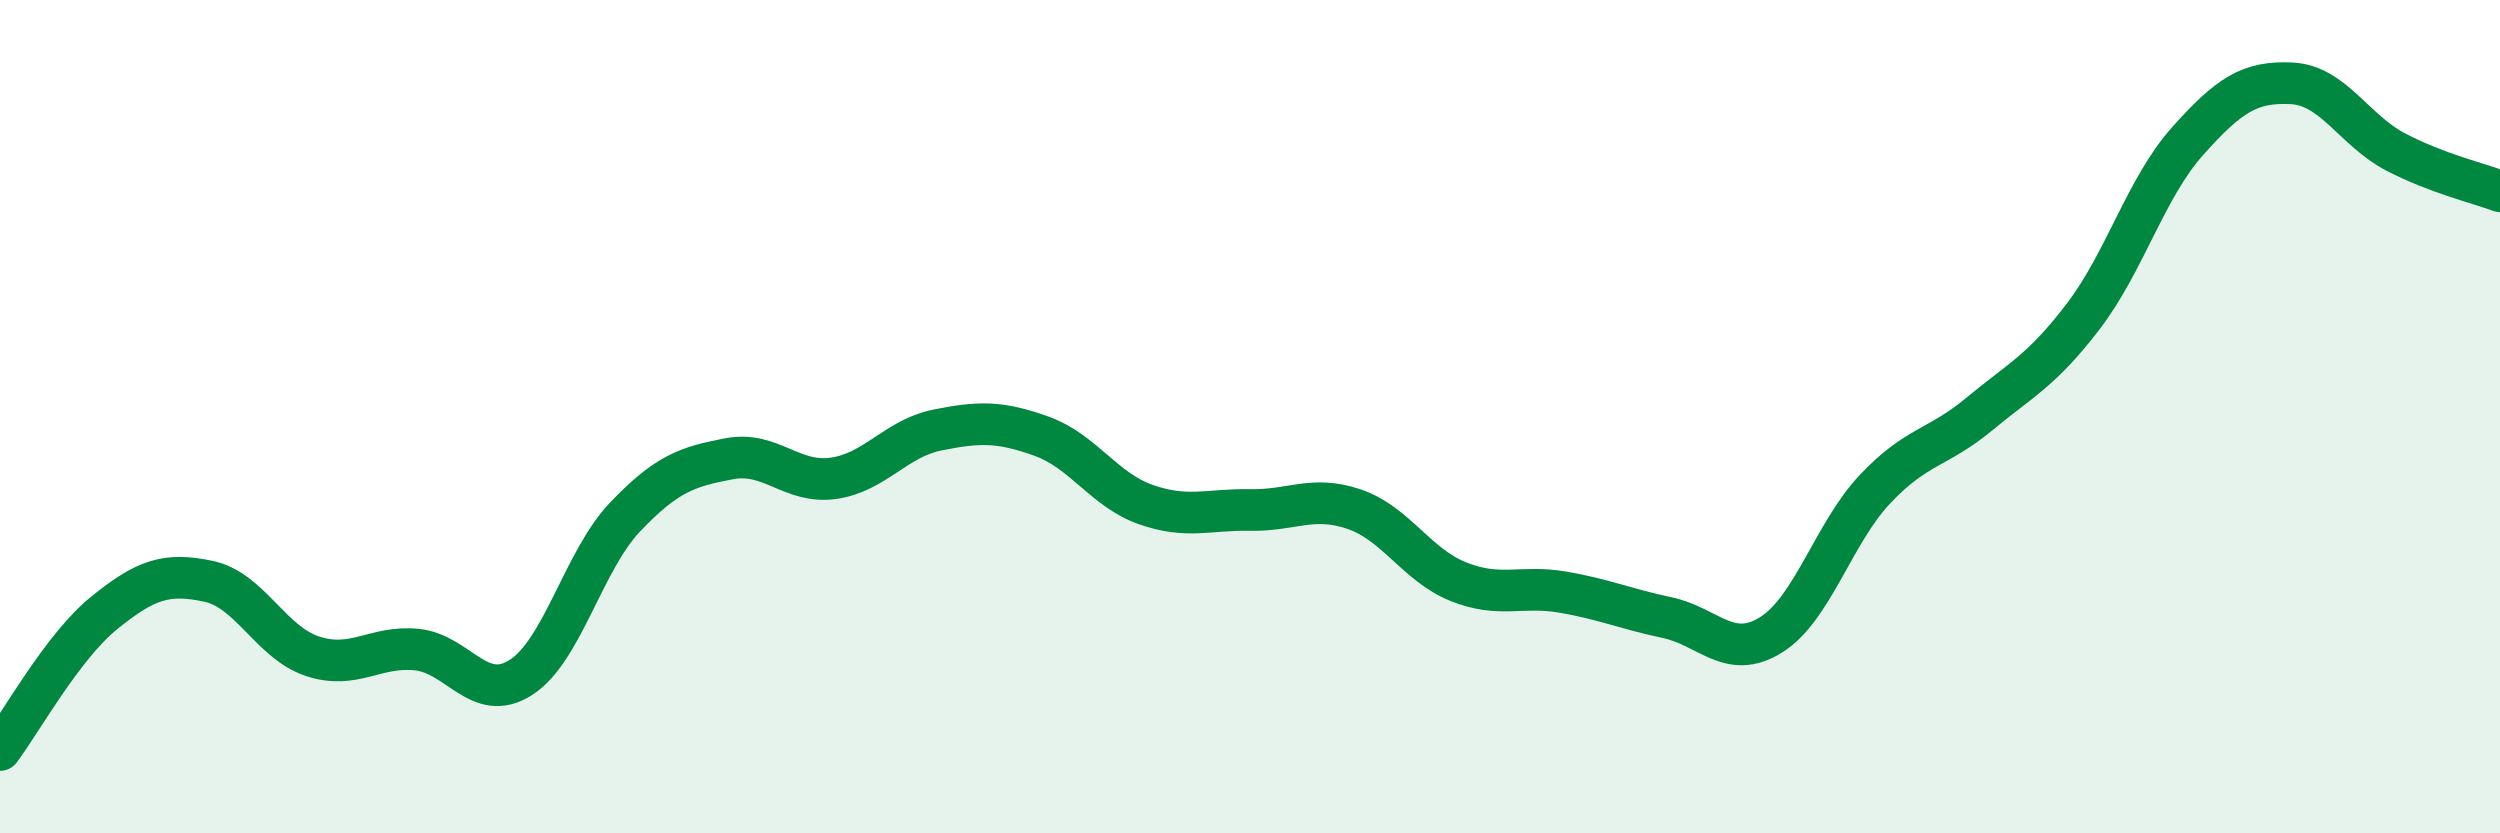
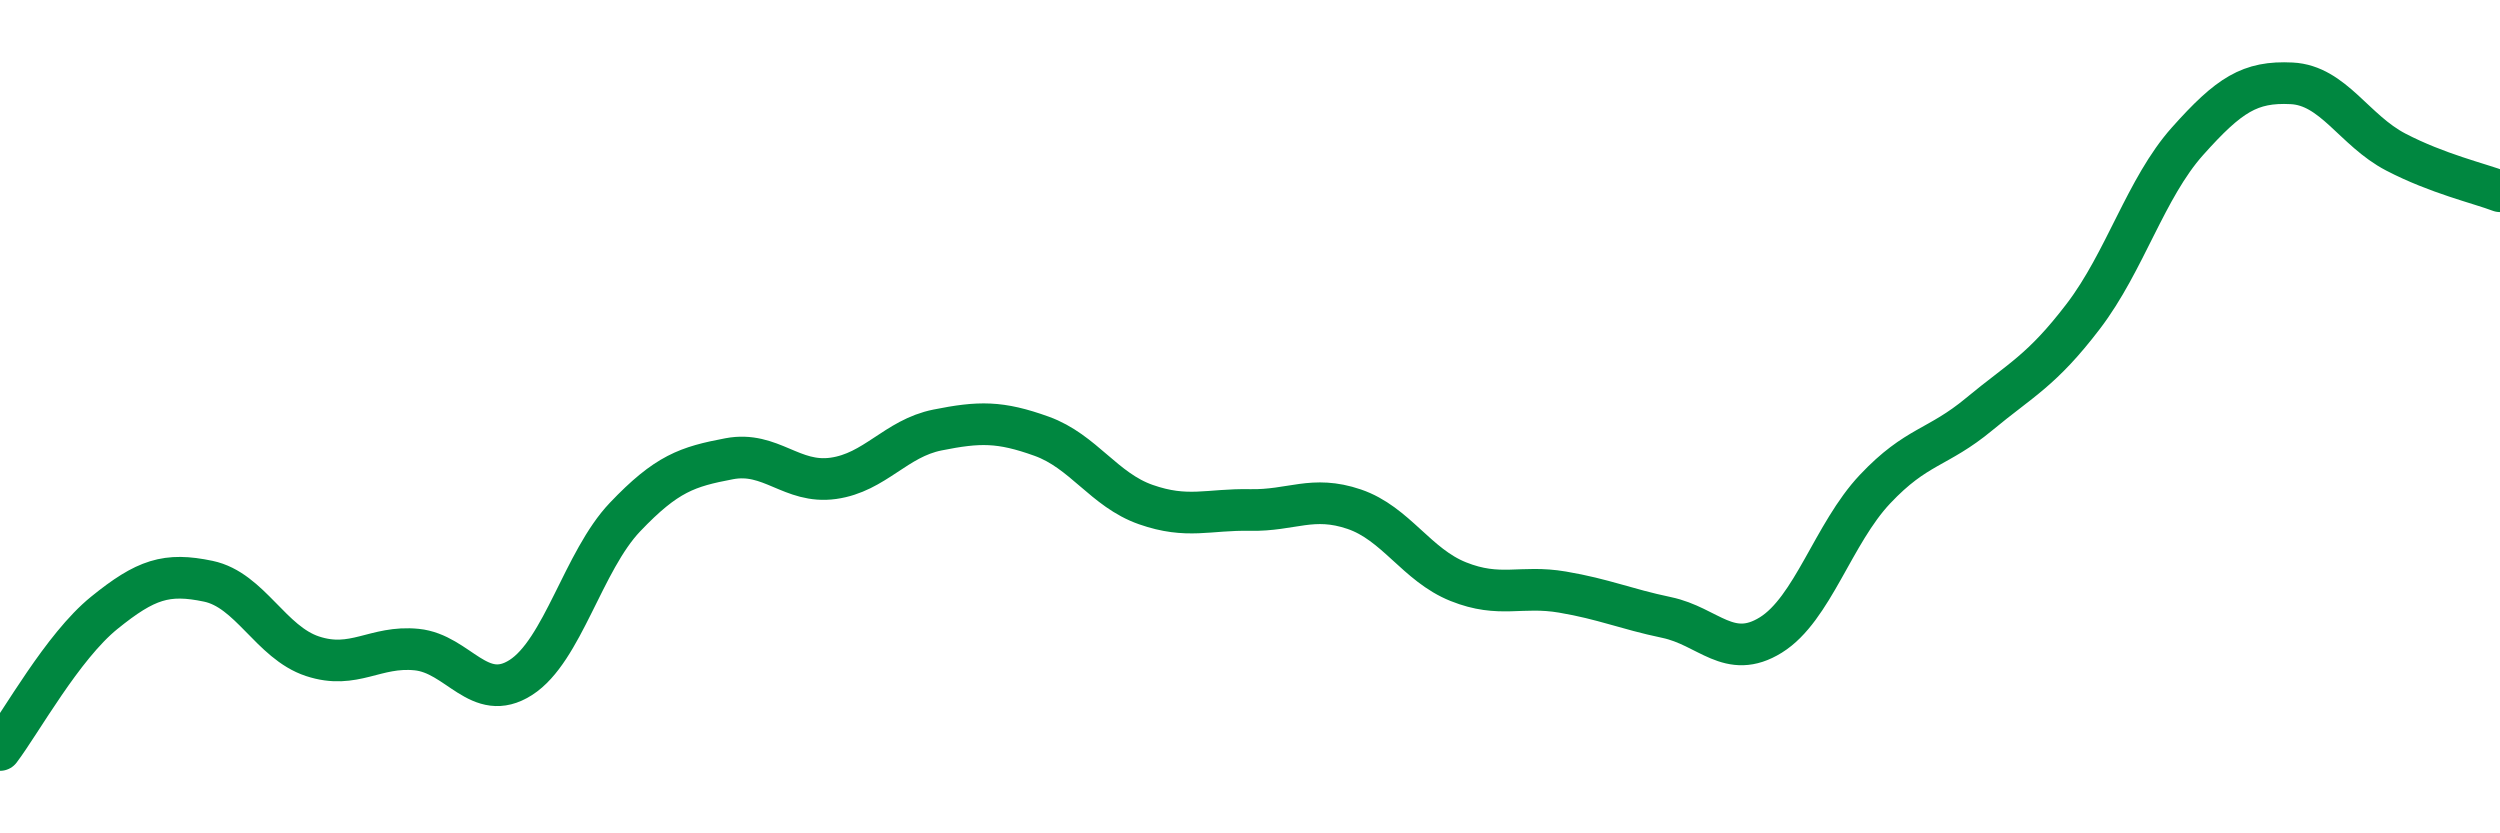
<svg xmlns="http://www.w3.org/2000/svg" width="60" height="20" viewBox="0 0 60 20">
-   <path d="M 0,18 C 0.5,17.34 1.5,15.52 2.5,14.71 C 3.5,13.9 4,13.74 5,13.95 C 6,14.16 6.5,15.42 7.5,15.75 C 8.5,16.08 9,15.49 10,15.59 C 11,15.69 11.5,16.9 12.5,16.26 C 13.5,15.62 14,13.46 15,12.41 C 16,11.36 16.5,11.2 17.5,11.01 C 18.5,10.82 19,11.62 20,11.48 C 21,11.34 21.5,10.52 22.5,10.32 C 23.5,10.12 24,10.11 25,10.47 C 26,10.83 26.5,11.76 27.5,12.11 C 28.5,12.46 29,12.22 30,12.24 C 31,12.26 31.5,11.88 32.5,12.22 C 33.5,12.56 34,13.56 35,13.96 C 36,14.36 36.5,14.04 37.5,14.21 C 38.5,14.38 39,14.61 40,14.82 C 41,15.03 41.5,15.86 42.5,15.24 C 43.5,14.62 44,12.8 45,11.74 C 46,10.68 46.5,10.77 47.5,9.94 C 48.5,9.11 49,8.9 50,7.59 C 51,6.28 51.5,4.51 52.5,3.39 C 53.5,2.27 54,1.95 55,2 C 56,2.05 56.5,3.13 57.5,3.65 C 58.5,4.17 59.5,4.4 60,4.59L60 20L0 20Z" fill="#008740" opacity="0.1" stroke-linecap="round" stroke-linejoin="round" />
  <path d="M 0,18 C 0.5,17.34 1.5,15.52 2.5,14.71 C 3.5,13.9 4,13.74 5,13.95 C 6,14.16 6.5,15.42 7.5,15.75 C 8.5,16.08 9,15.49 10,15.59 C 11,15.69 11.5,16.9 12.5,16.26 C 13.5,15.62 14,13.46 15,12.41 C 16,11.36 16.5,11.2 17.5,11.01 C 18.5,10.82 19,11.62 20,11.48 C 21,11.34 21.5,10.52 22.5,10.32 C 23.5,10.12 24,10.11 25,10.47 C 26,10.83 26.5,11.76 27.5,12.11 C 28.5,12.46 29,12.22 30,12.24 C 31,12.26 31.5,11.88 32.5,12.22 C 33.5,12.56 34,13.56 35,13.96 C 36,14.36 36.5,14.04 37.5,14.21 C 38.5,14.38 39,14.61 40,14.82 C 41,15.03 41.5,15.86 42.5,15.24 C 43.5,14.62 44,12.8 45,11.74 C 46,10.68 46.5,10.77 47.5,9.94 C 48.5,9.11 49,8.9 50,7.59 C 51,6.28 51.5,4.51 52.5,3.39 C 53.5,2.27 54,1.95 55,2 C 56,2.05 56.5,3.13 57.5,3.65 C 58.5,4.17 59.5,4.4 60,4.59" stroke="#008740" stroke-width="1" fill="none" stroke-linecap="round" stroke-linejoin="round" />
</svg>